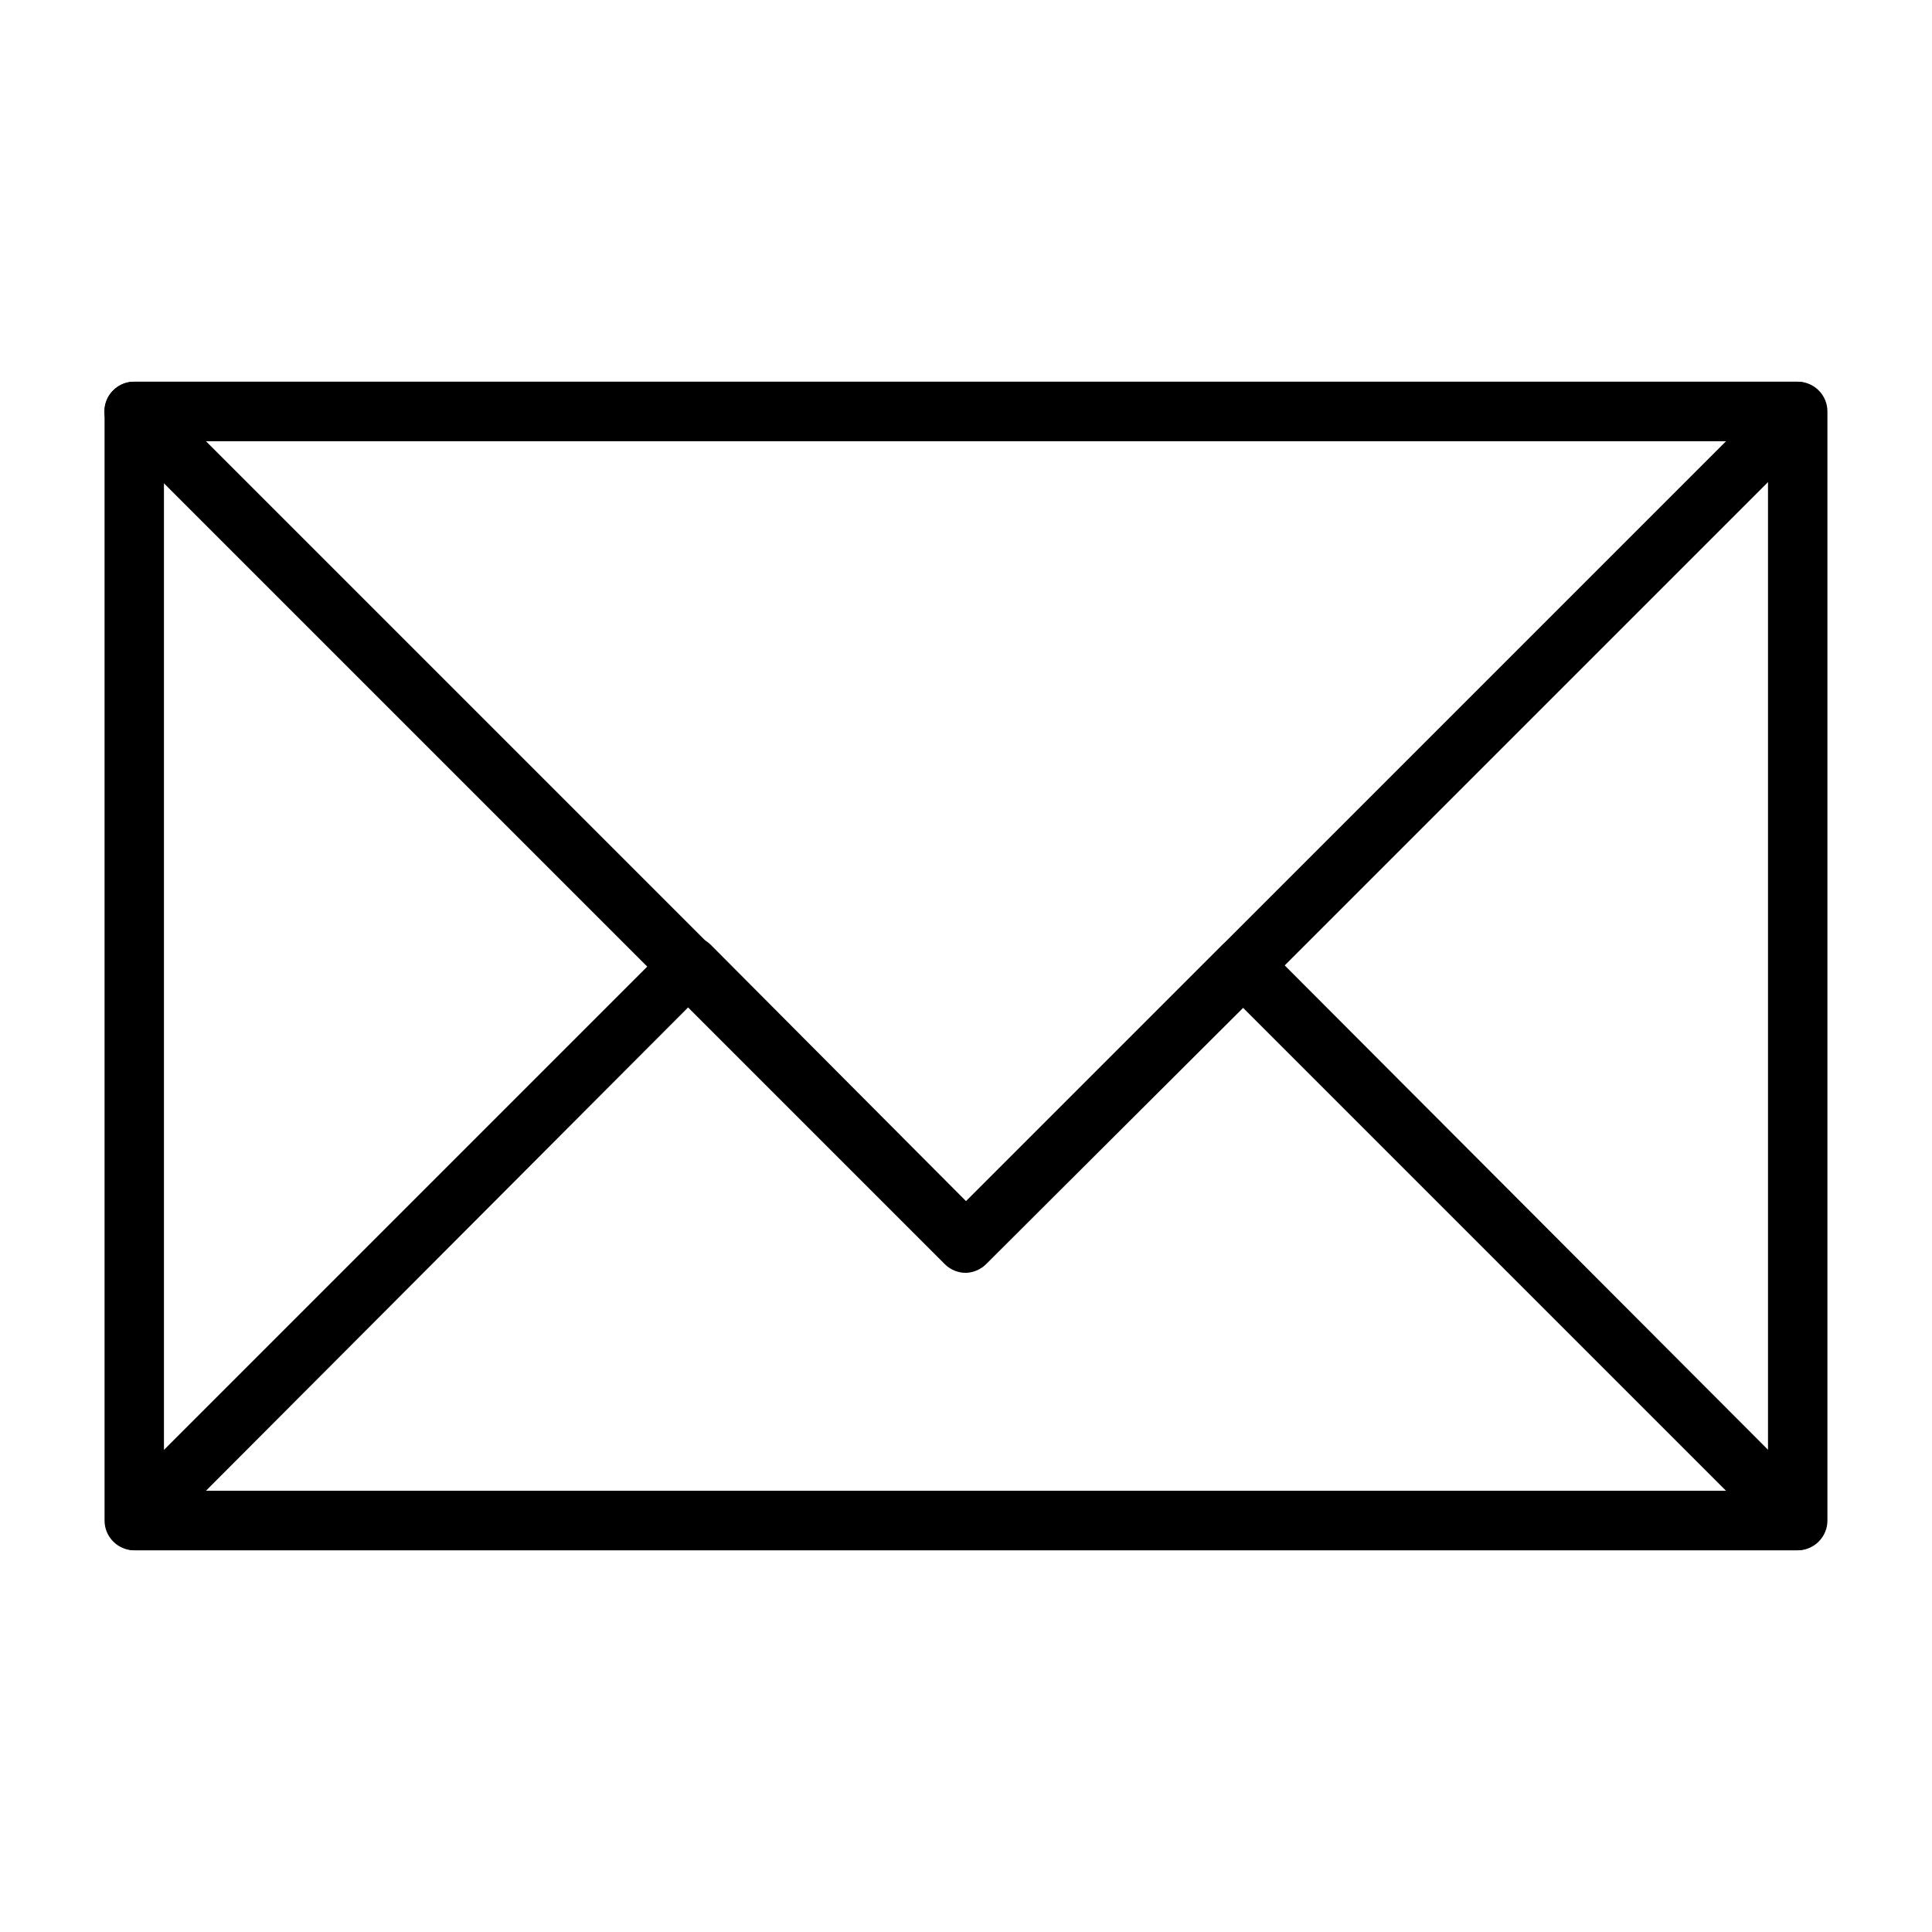
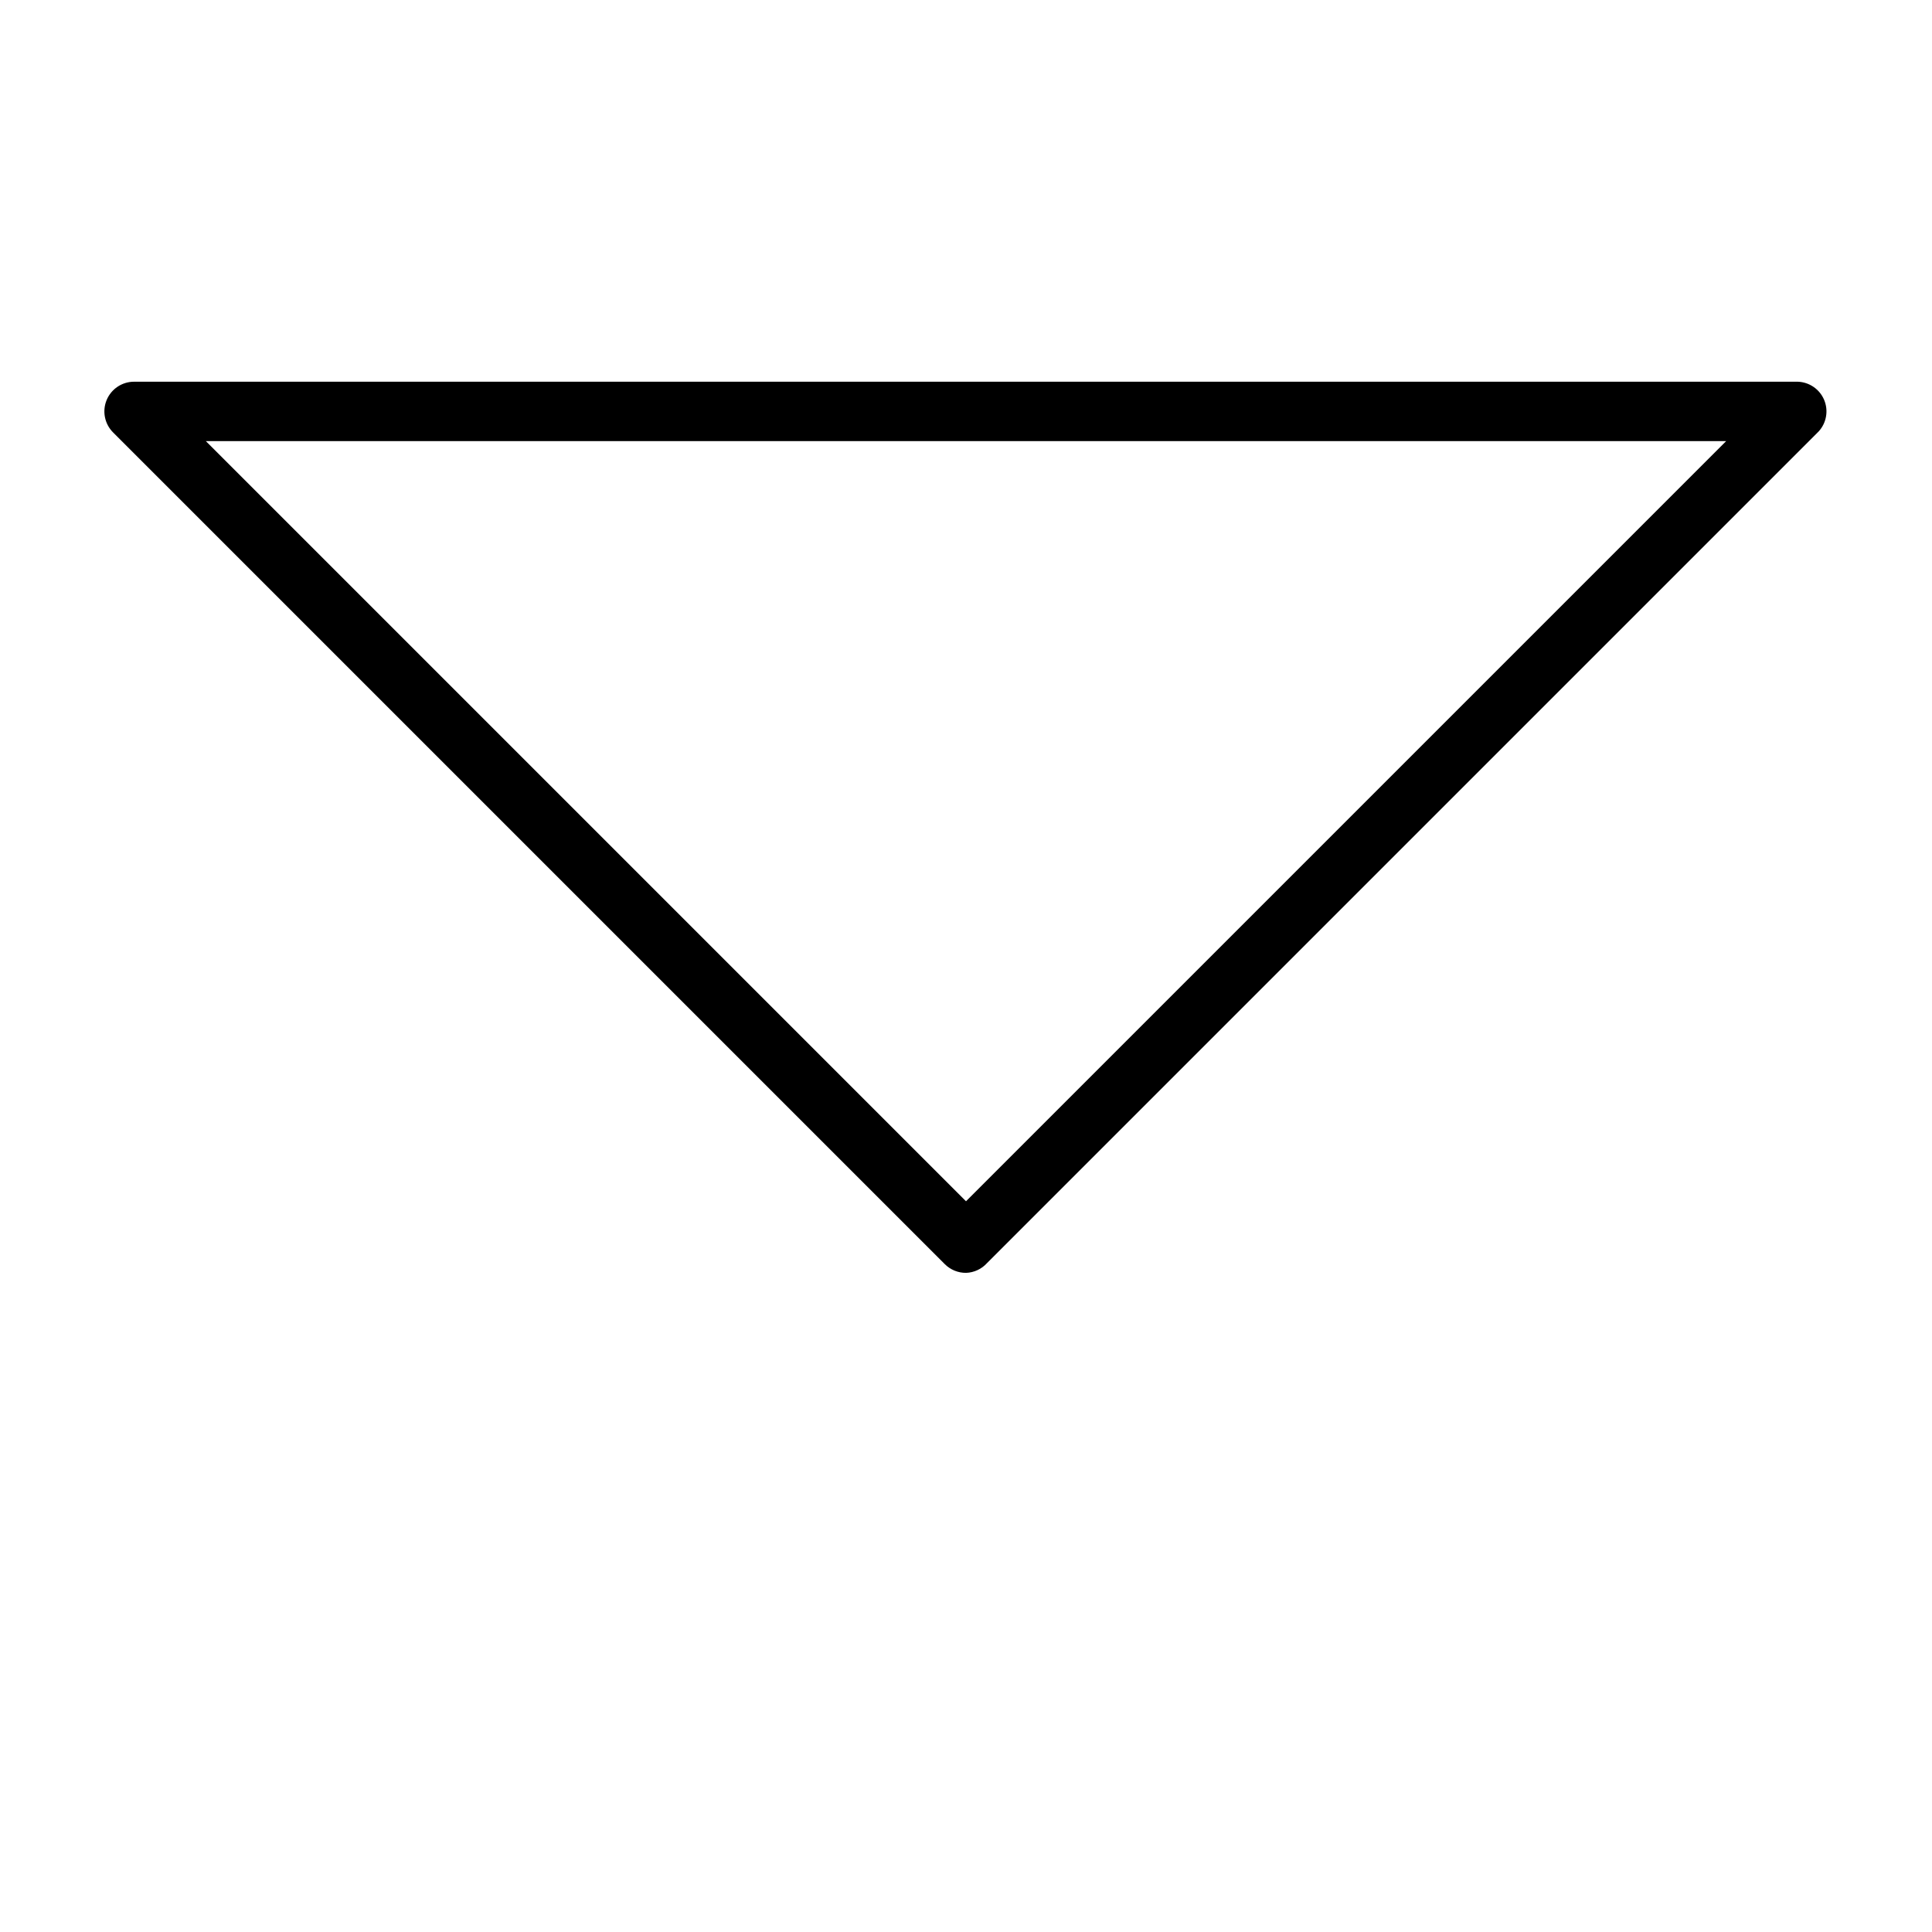
<svg xmlns="http://www.w3.org/2000/svg" fill="#000000" width="800px" height="800px" version="1.1" viewBox="144 144 512 512">
  <g>
-     <path d="m620.41 554.84h-440.83c-4.348 0-7.871-3.523-7.871-7.871v-293.94c0-4.348 3.523-7.871 7.871-7.871h440.83c2.09 0 4.09 0.828 5.566 2.305 1.477 1.477 2.309 3.481 2.309 5.566v293.94c0 2.09-0.832 4.09-2.309 5.566-1.477 1.477-3.477 2.305-5.566 2.305zm-432.96-15.742h425.09v-278.2h-425.09z" />
    <path d="m400 481.32c-2.094 0.012-4.106-0.809-5.59-2.281l-220.42-220.42c-2.269-2.254-2.953-5.656-1.727-8.609 1.227-2.953 4.117-4.871 7.316-4.852h440.83c3.066 0.098 5.793 1.965 6.996 4.789 1.199 2.82 0.648 6.082-1.406 8.355l-220.42 220.42c-1.43 1.59-3.449 2.527-5.586 2.598zm-201.45-220.42 201.45 201.45 201.45-201.45z" />
-     <path d="m620.41 554.84h-440.83c-3.066-0.098-5.793-1.965-6.992-4.785-1.199-2.824-0.652-6.086 1.402-8.359l147.29-147.29c3.07-3.055 8.031-3.055 11.102 0l67.621 67.934 67.938-67.938-0.004 0.004c3.07-3.055 8.031-3.055 11.102 0l146.97 147.29c2.055 2.273 2.606 5.535 1.406 8.359-1.203 2.82-3.93 4.688-6.996 4.785zm-421.86-15.742h402.89l-128-128-67.859 67.621c-1.477 1.492-3.488 2.328-5.586 2.328-2.102 0-4.113-0.836-5.59-2.328l-67.855-67.938z" />
  </g>
</svg>